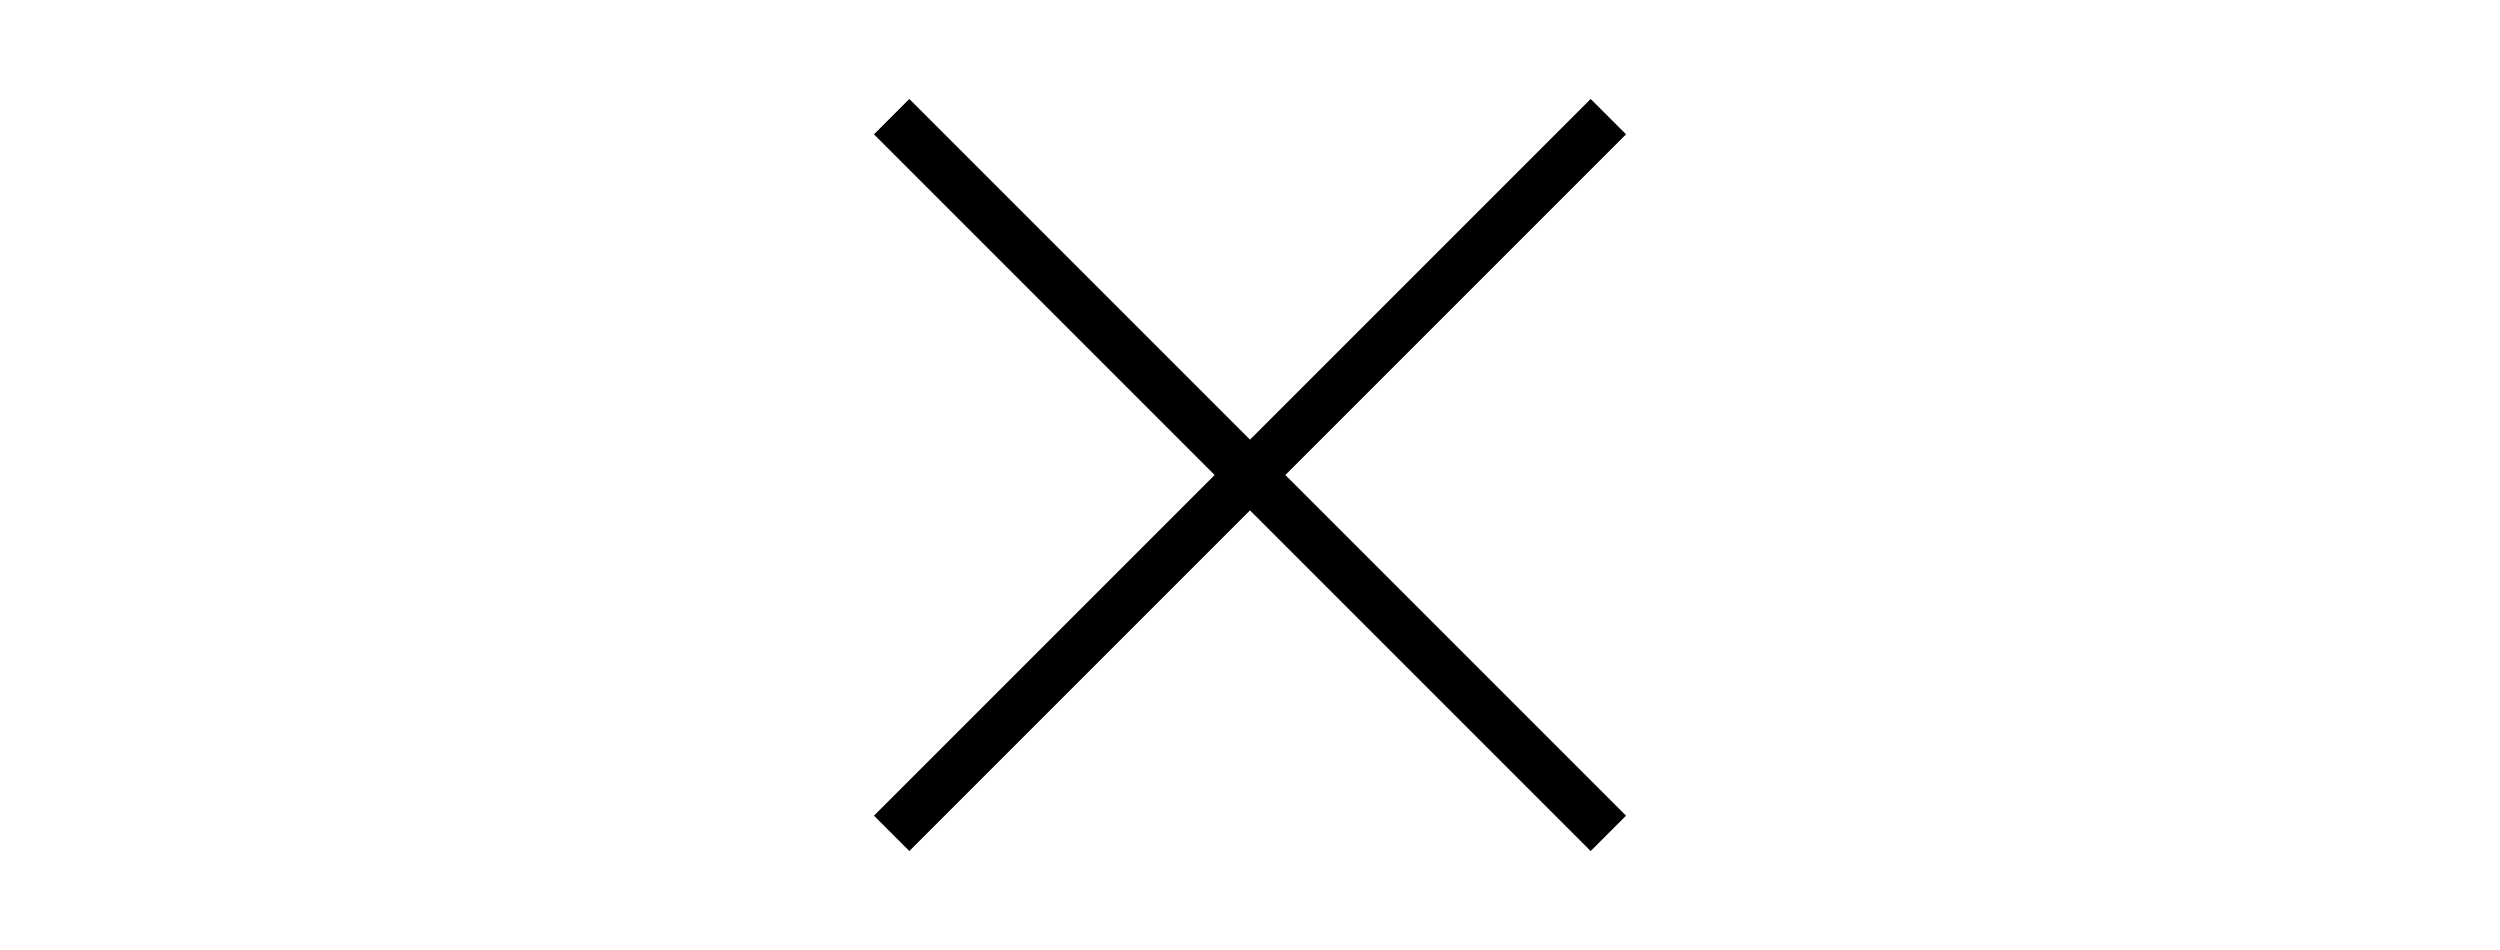
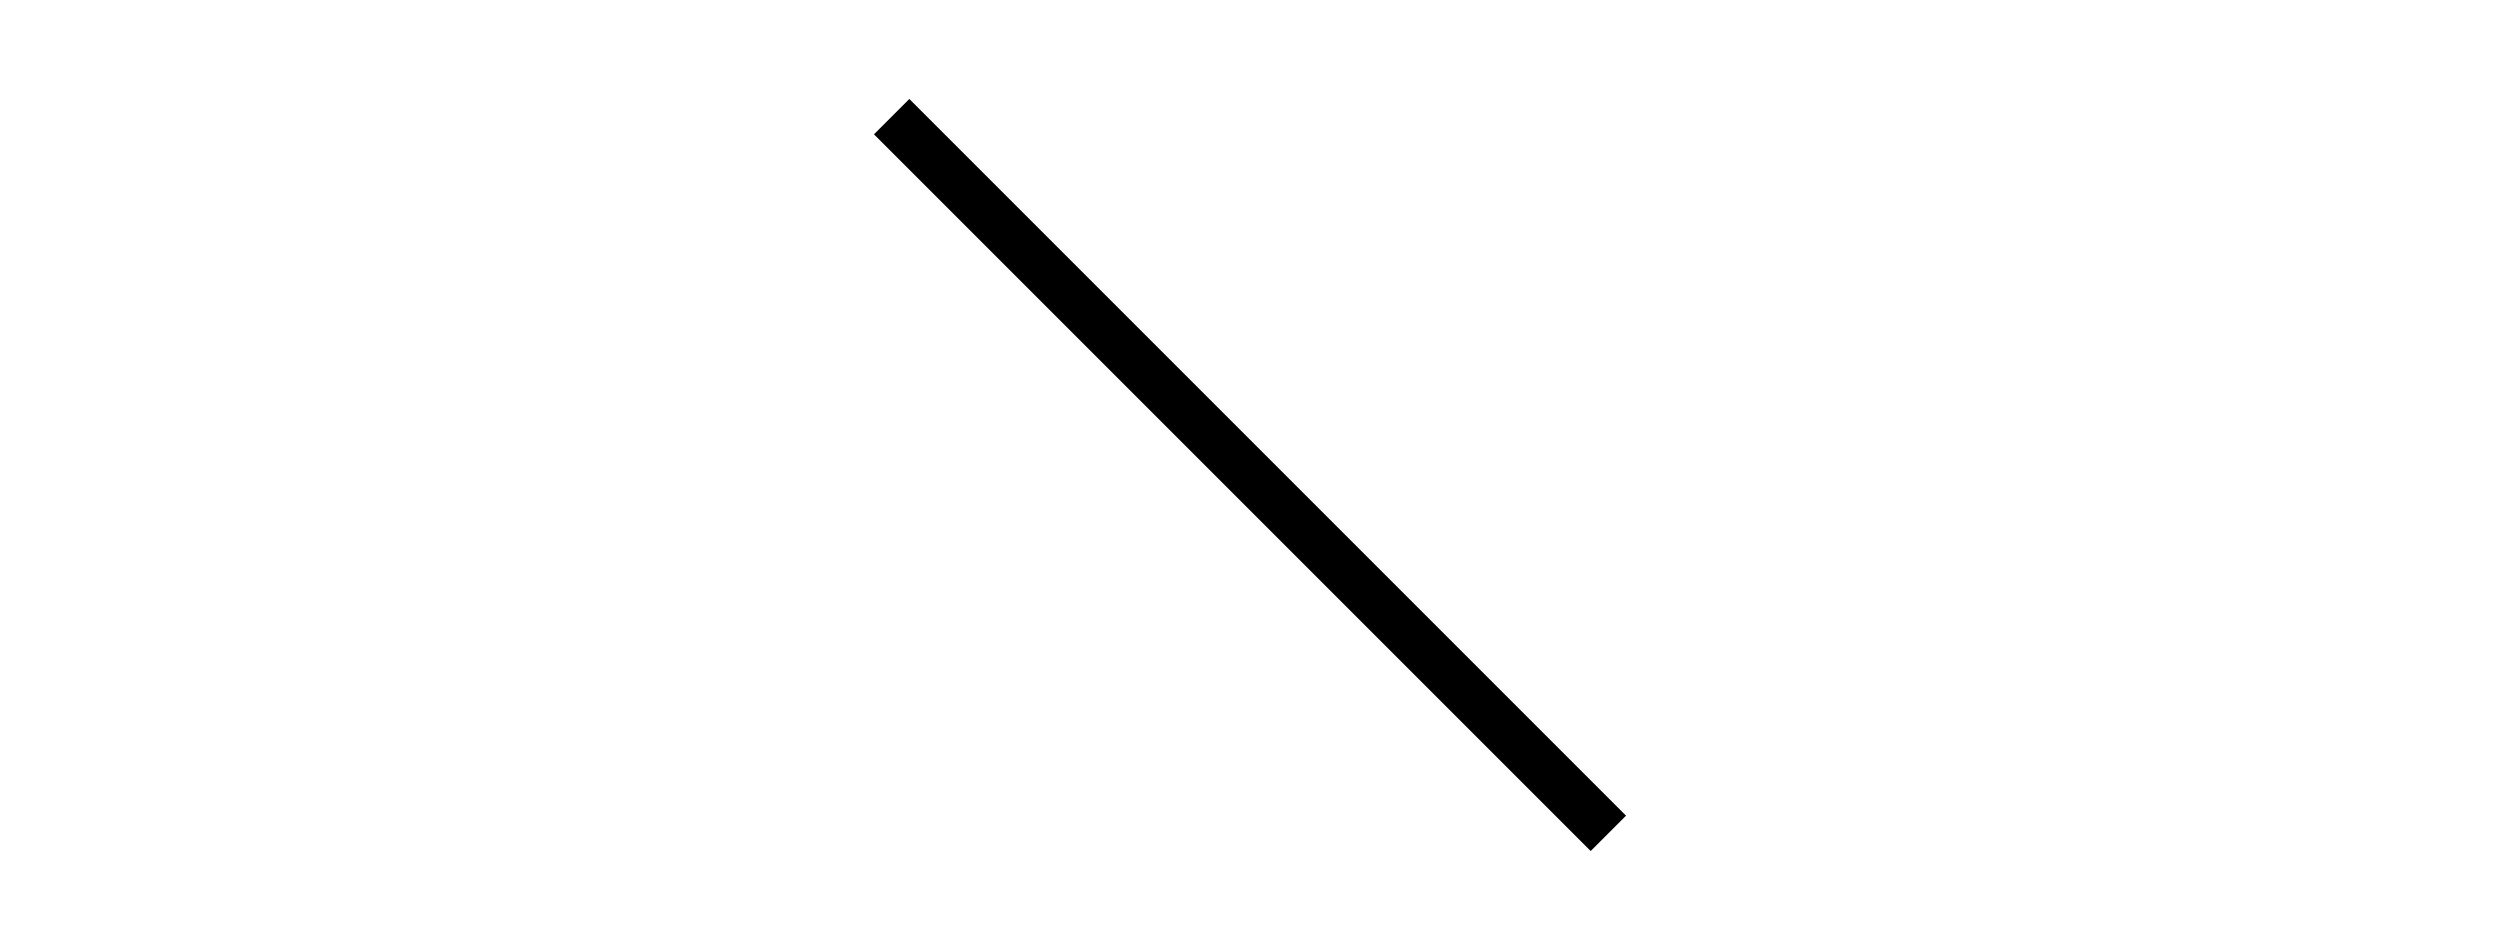
<svg xmlns="http://www.w3.org/2000/svg" version="1.0" id="Layer_1" x="0px" y="0px" width="50px" height="19px" viewBox="0 0 50 19" enable-background="new 0 0 50 19" xml:space="preserve">
  <line fill="none" stroke="#000000" stroke-miterlimit="10" x1="17.833" y1="2.333" x2="32.167" y2="16.667" />
-   <line fill="none" stroke="#000000" stroke-miterlimit="10" x1="32.167" y1="2.333" x2="17.833" y2="16.667" />
</svg>